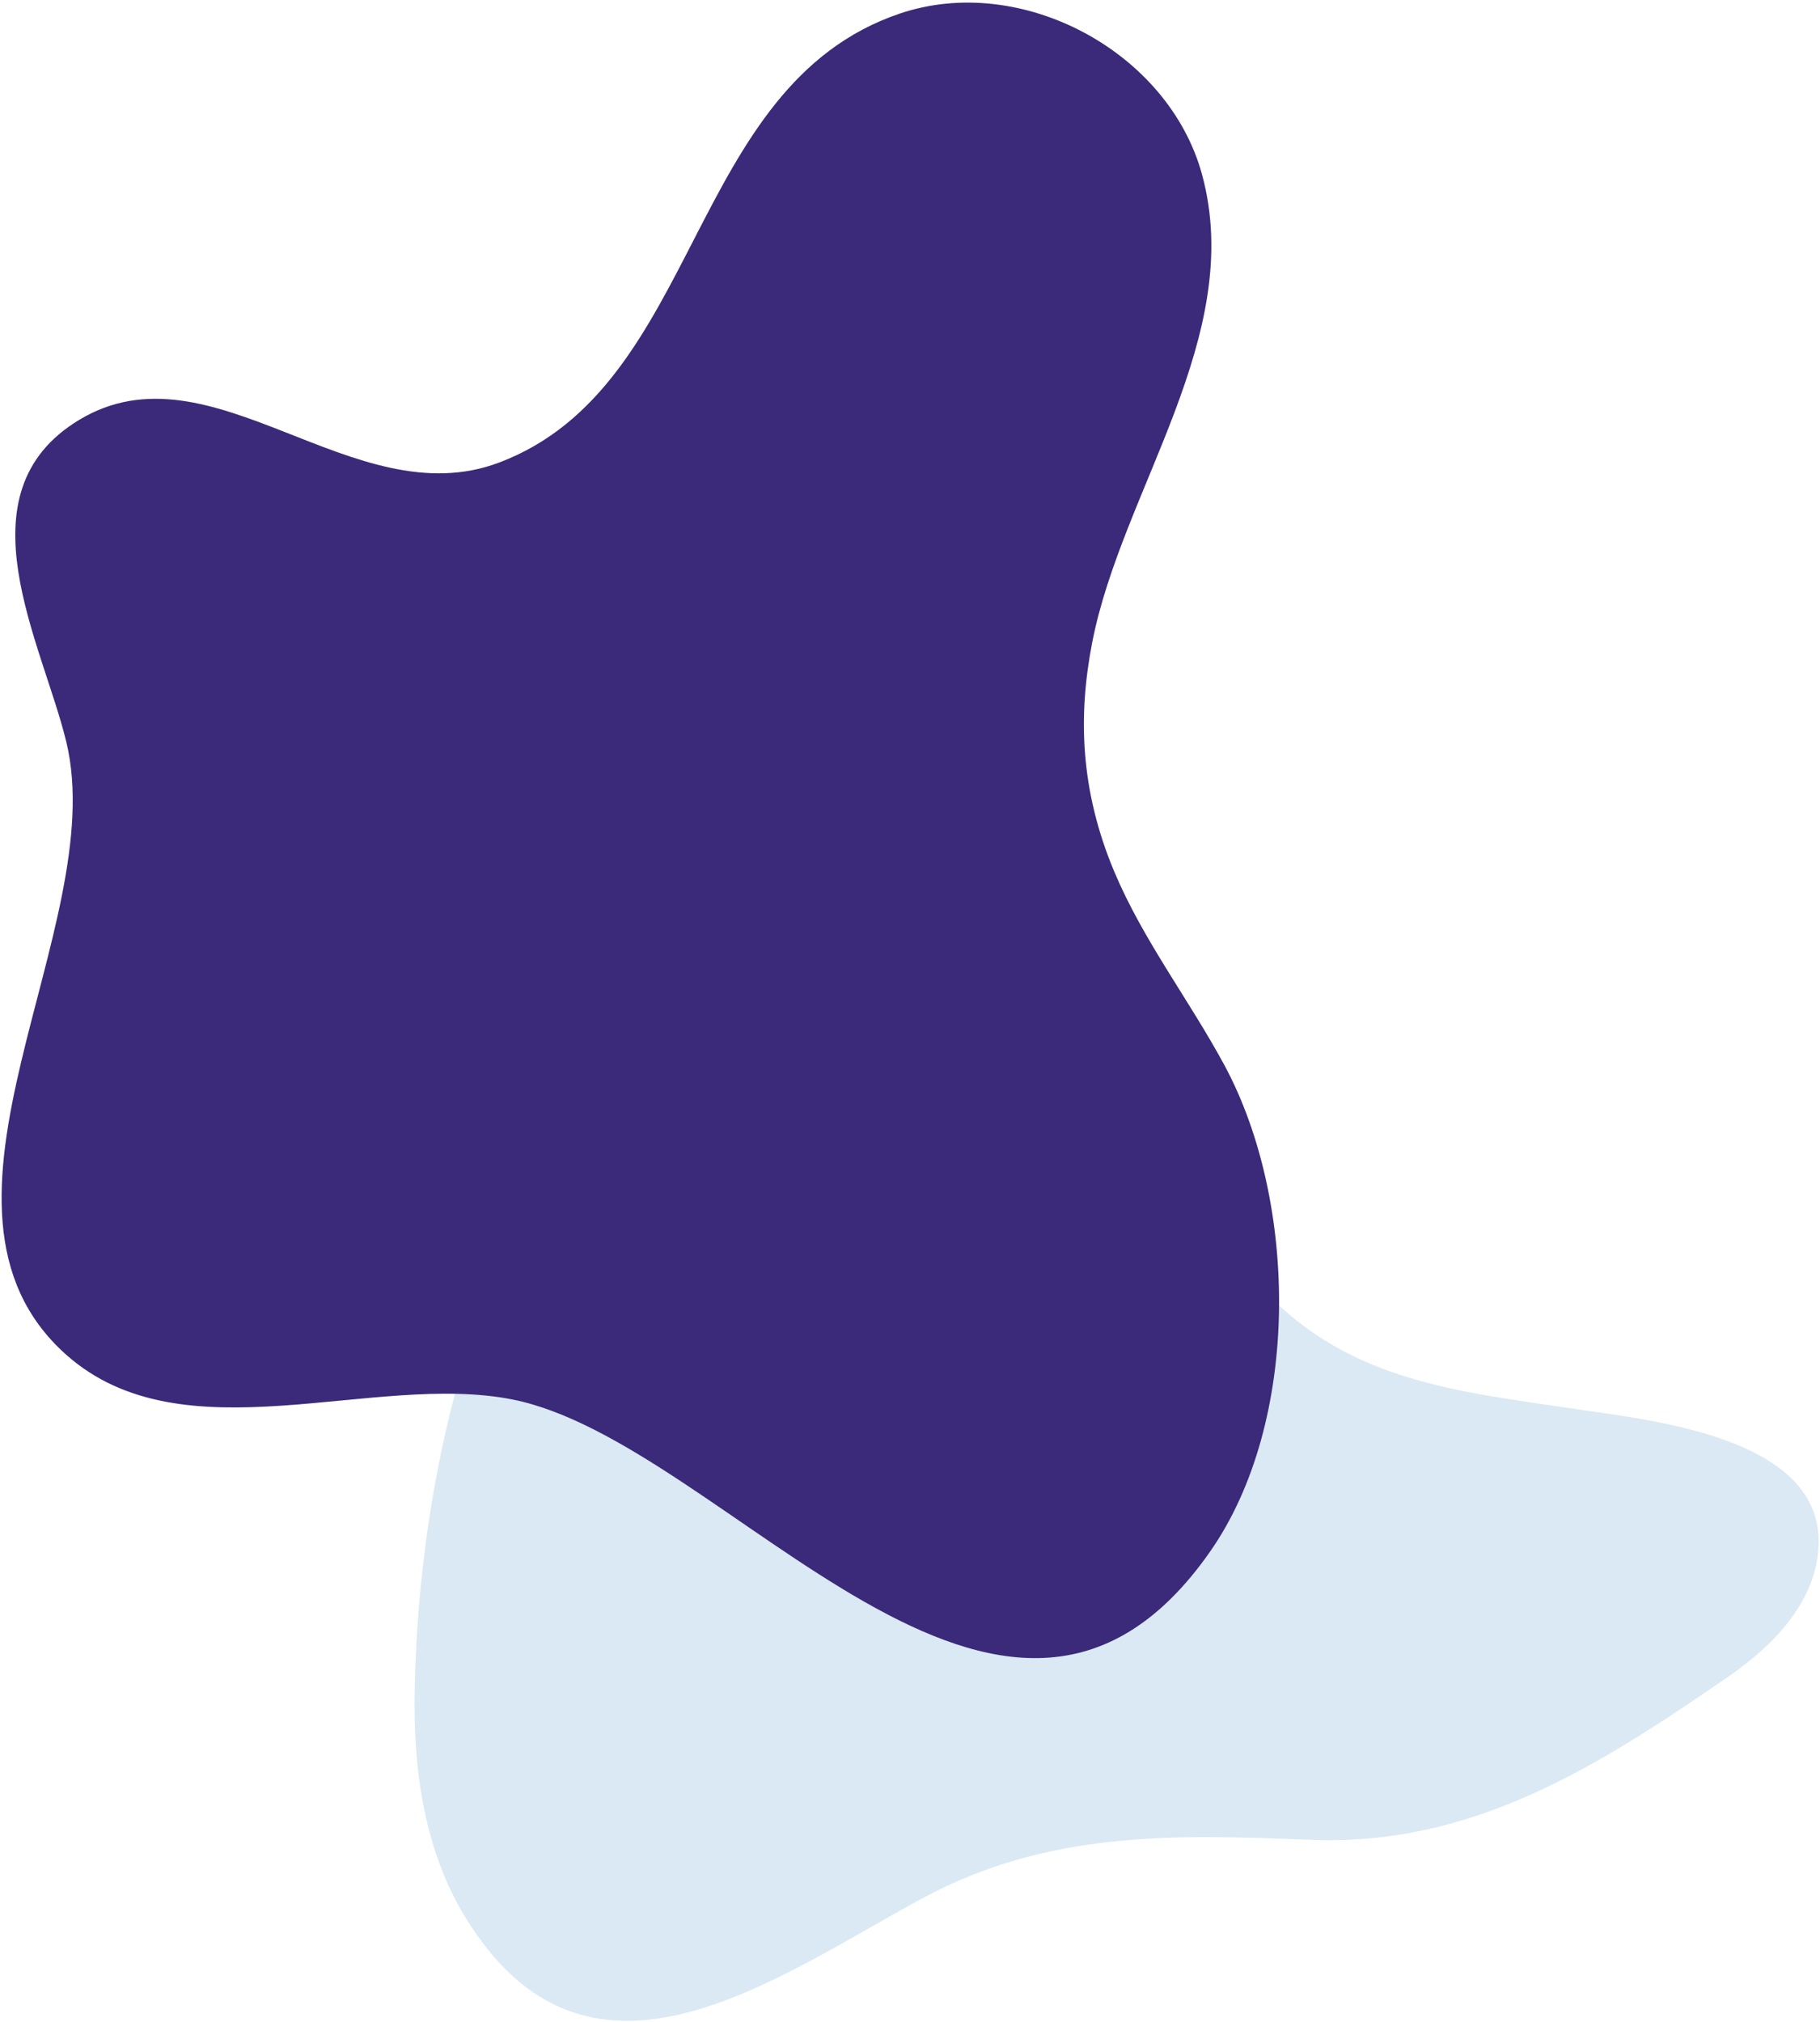
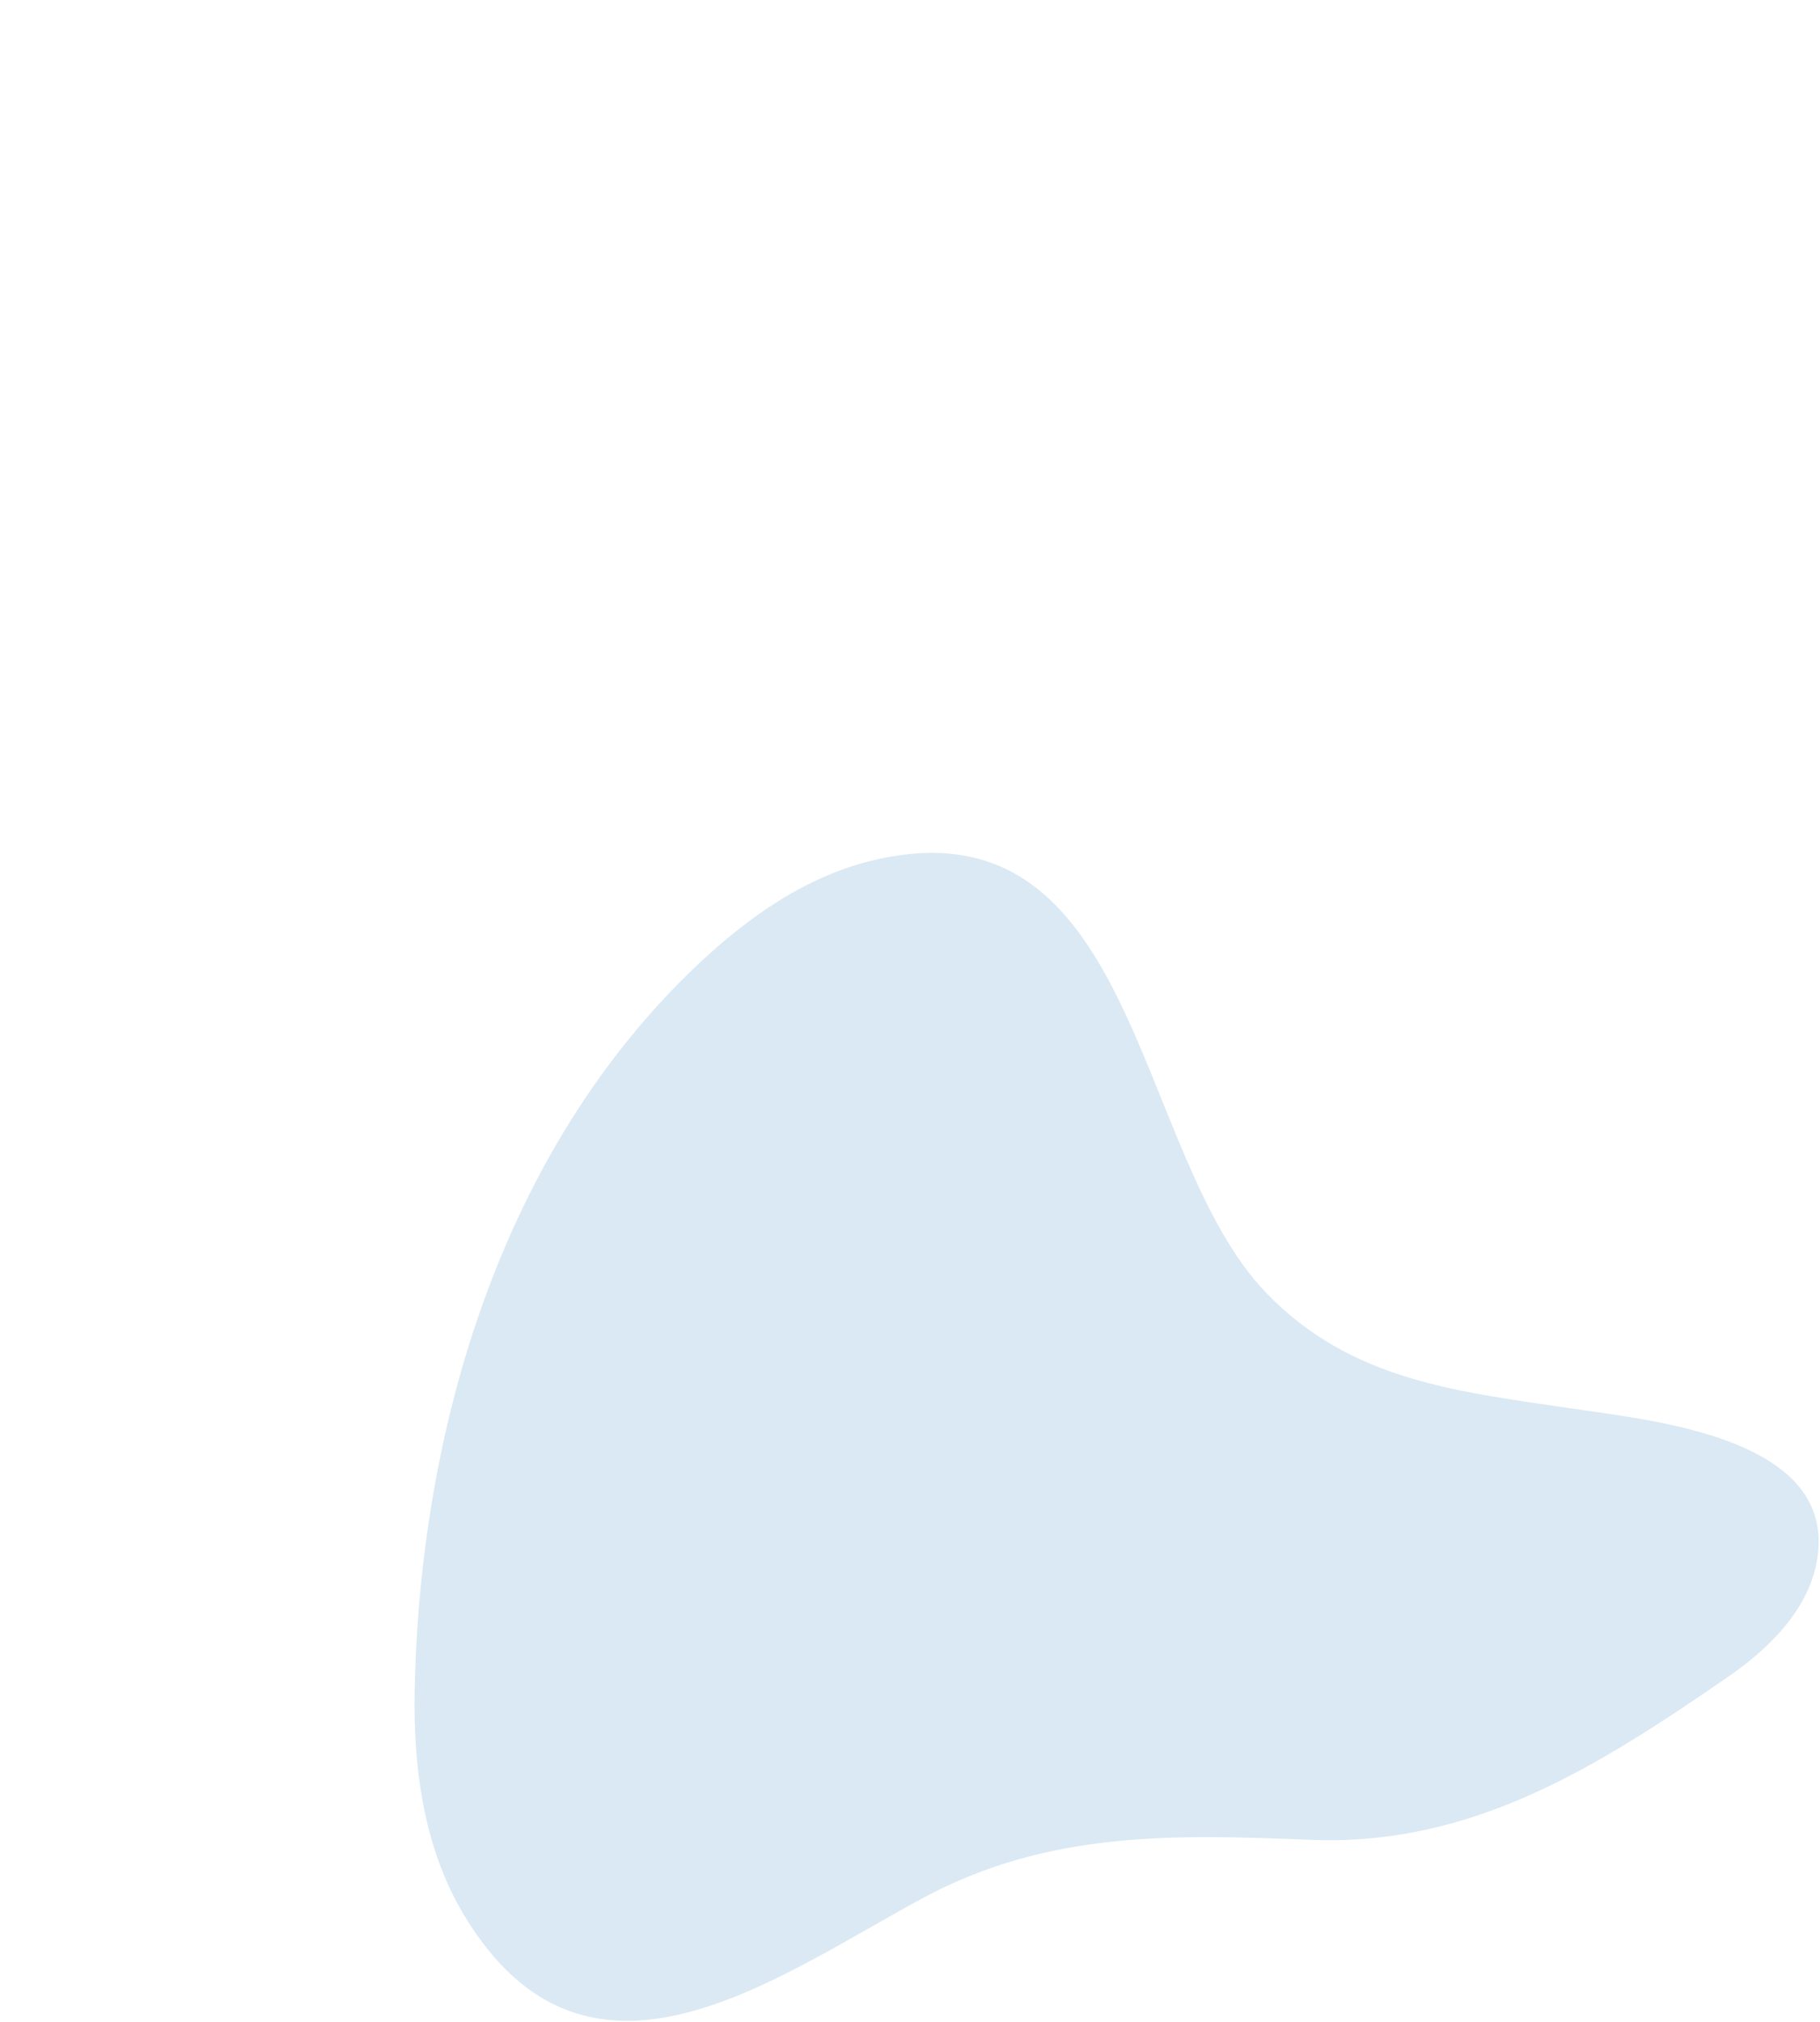
<svg xmlns="http://www.w3.org/2000/svg" version="1.1" x="0px" y="0px" width="559px" height="621px" viewBox="-0.495 -0.805 559 621" enable-background="new -0.495 -0.805 559 621" xml:space="preserve">
  <defs>
</defs>
  <path opacity="0.3" fill="#84B4D5" d="M534.343,511.184c-1.442,1.094-2.906,2.146-4.379,3.159  c-39.102,26.888-77.814,51.771-127.459,49.852c-41.592-1.608-80.693-3.081-119.642,17.923  c-45.714,24.655-102.756,67.766-140.59,5.589c-12.454-20.467-15.874-45.257-15.406-69.211  c1.579-80.665,26.655-166.029,86.837-222.971c15.408-14.579,33.41-27.269,54.043-32.148c81.614-19.3,79.548,90.284,120.745,132.942  c26.18,27.107,59.104,30.245,94.272,35.49c24.731,3.688,81.567,9.068,74.767,46.81C555.109,492.065,545.368,502.822,534.343,511.184  z" />
-   <path fill="#3B2979" d="M334.995,196.355c-4.4,22.486-3.781,45.455,6.76,70.535c8.834,21.021,22.979,39.331,33.812,59.396  c22.686,42.018,23.529,109.516-4.443,149.465c-63.122,90.146-148.486-33.636-214.121-46.769  c-42.947-8.594-101.271,18.252-137.22-13.81c-50.773-45.283,13.855-131.064,0.092-188.127c-7.33-30.391-33.346-76.356,3.906-98.883  c40.788-24.665,84.249,30.005,129.046,13.074c62.24-23.521,57.542-115.676,123.023-137.867  c37.23-12.618,82.607,11.575,92.881,49.522C382.126,102.376,344.159,149.525,334.995,196.355z" />
</svg>